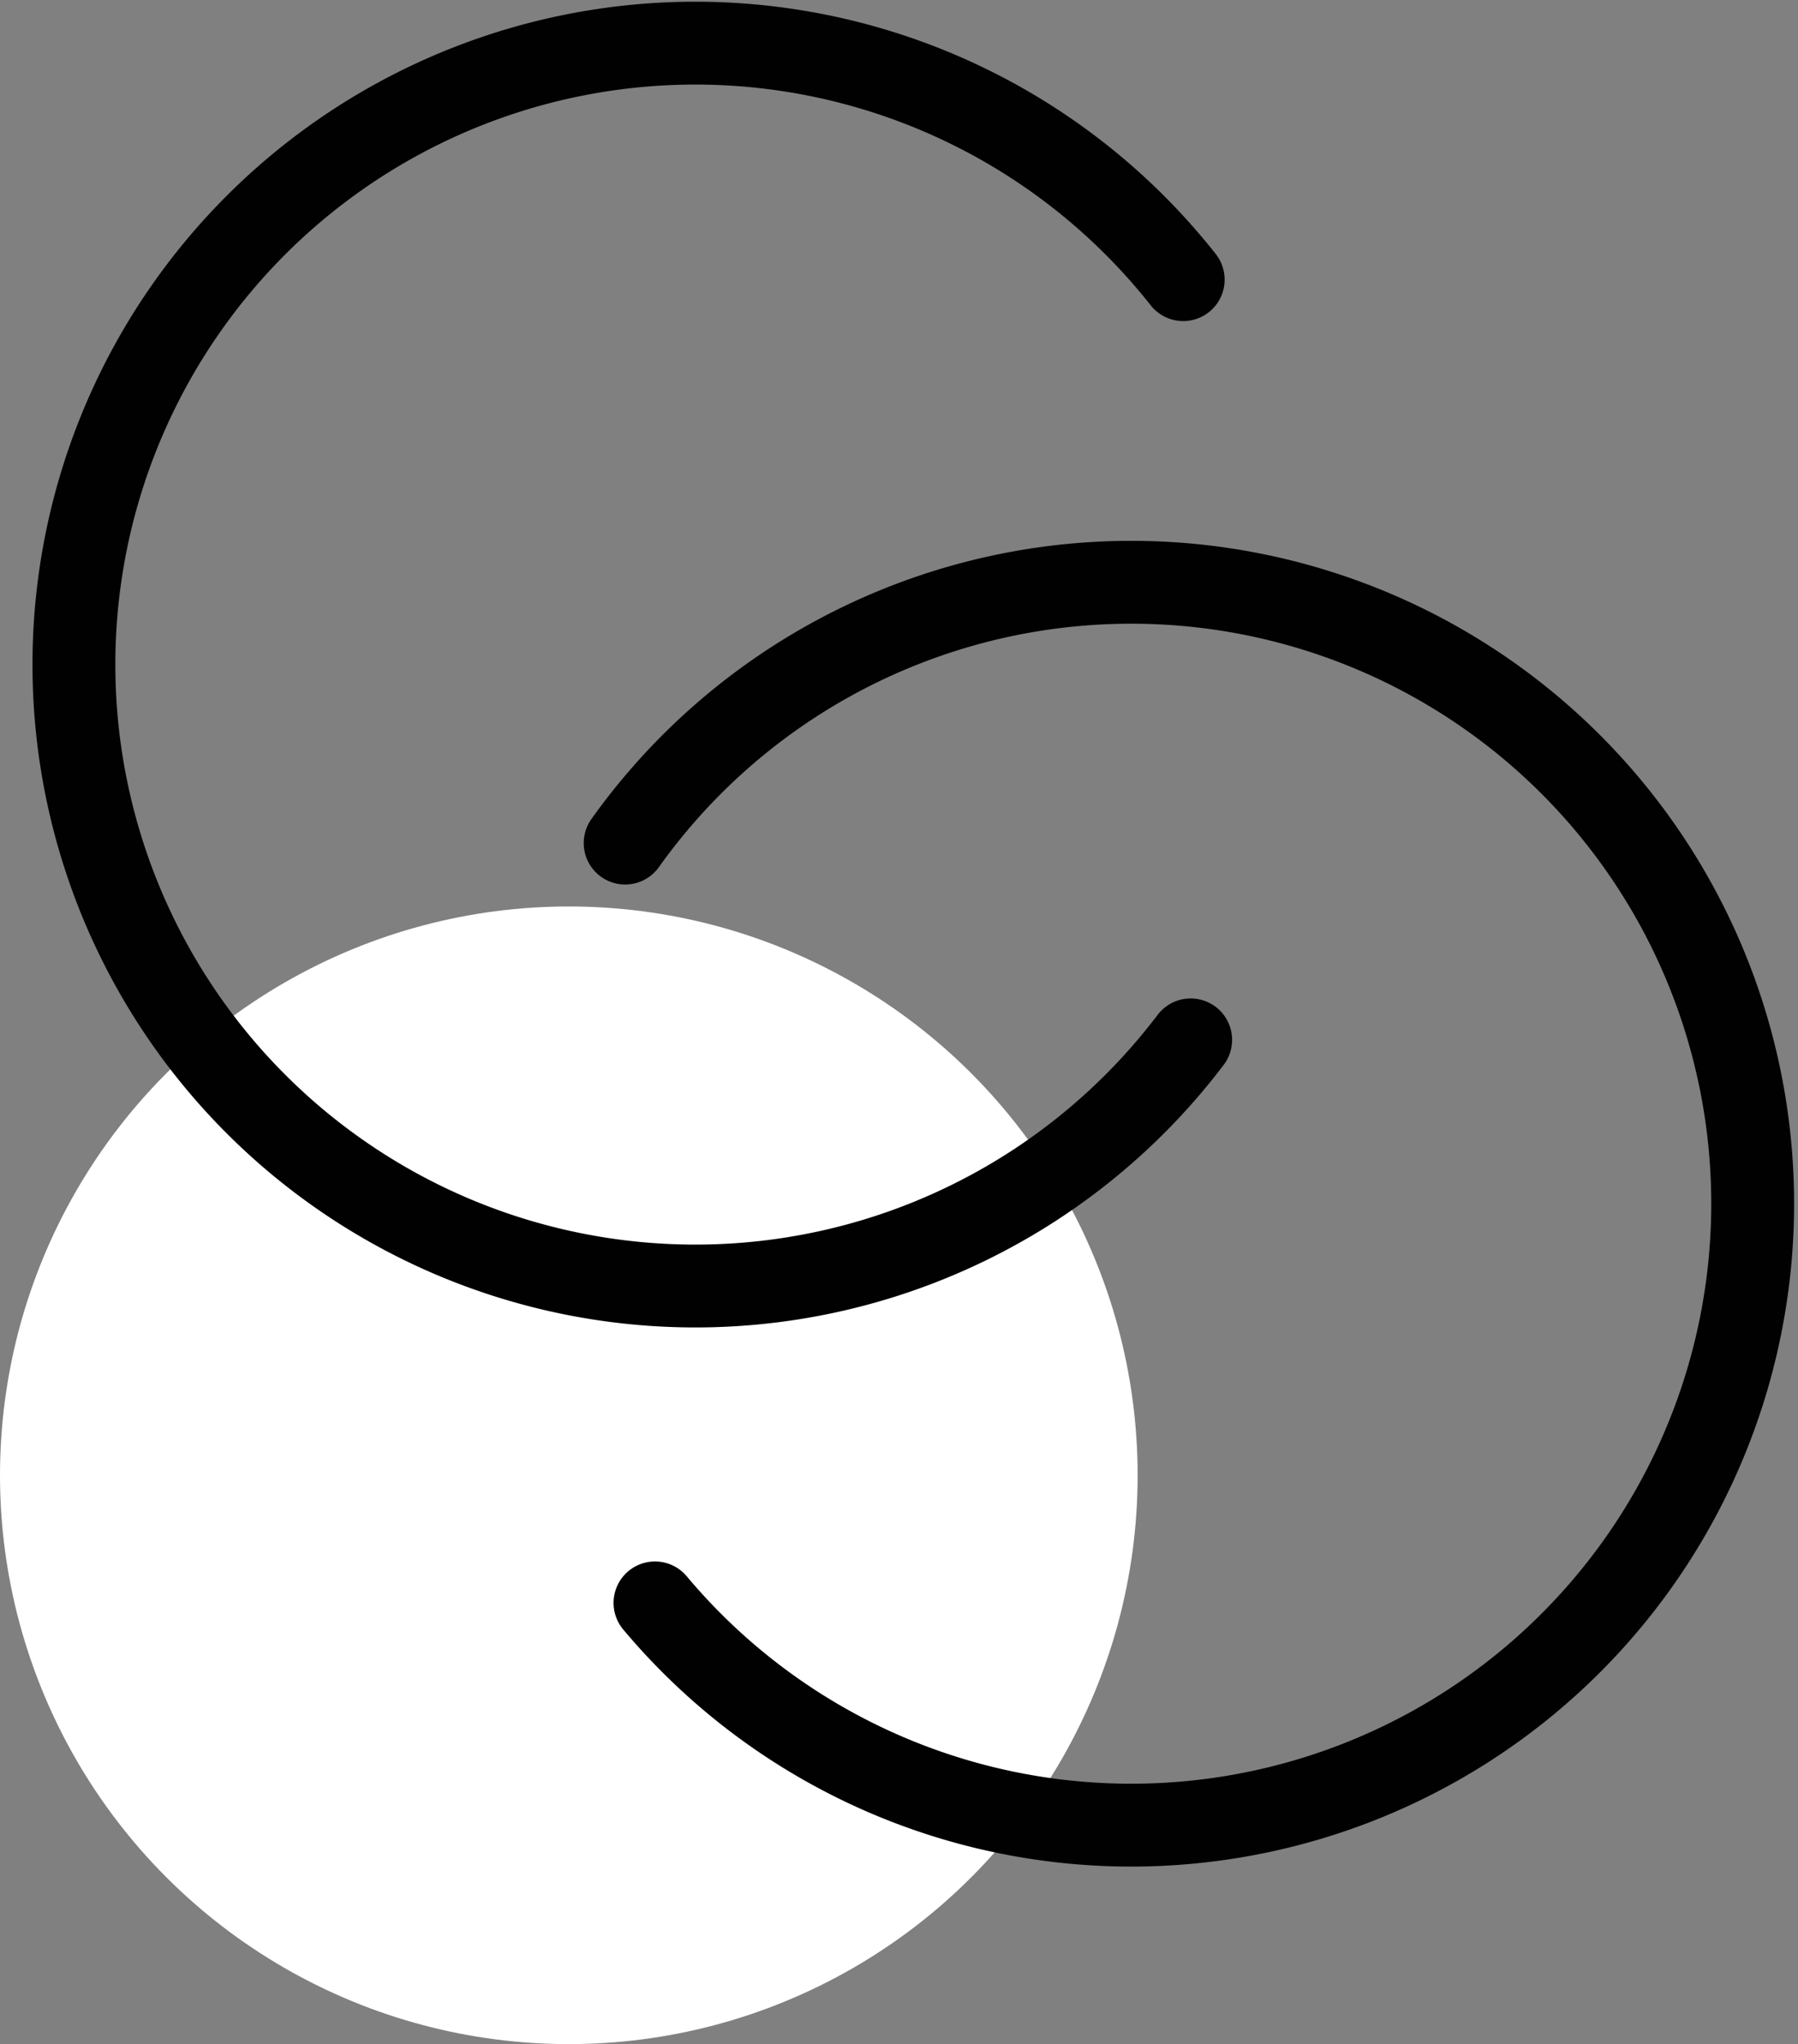
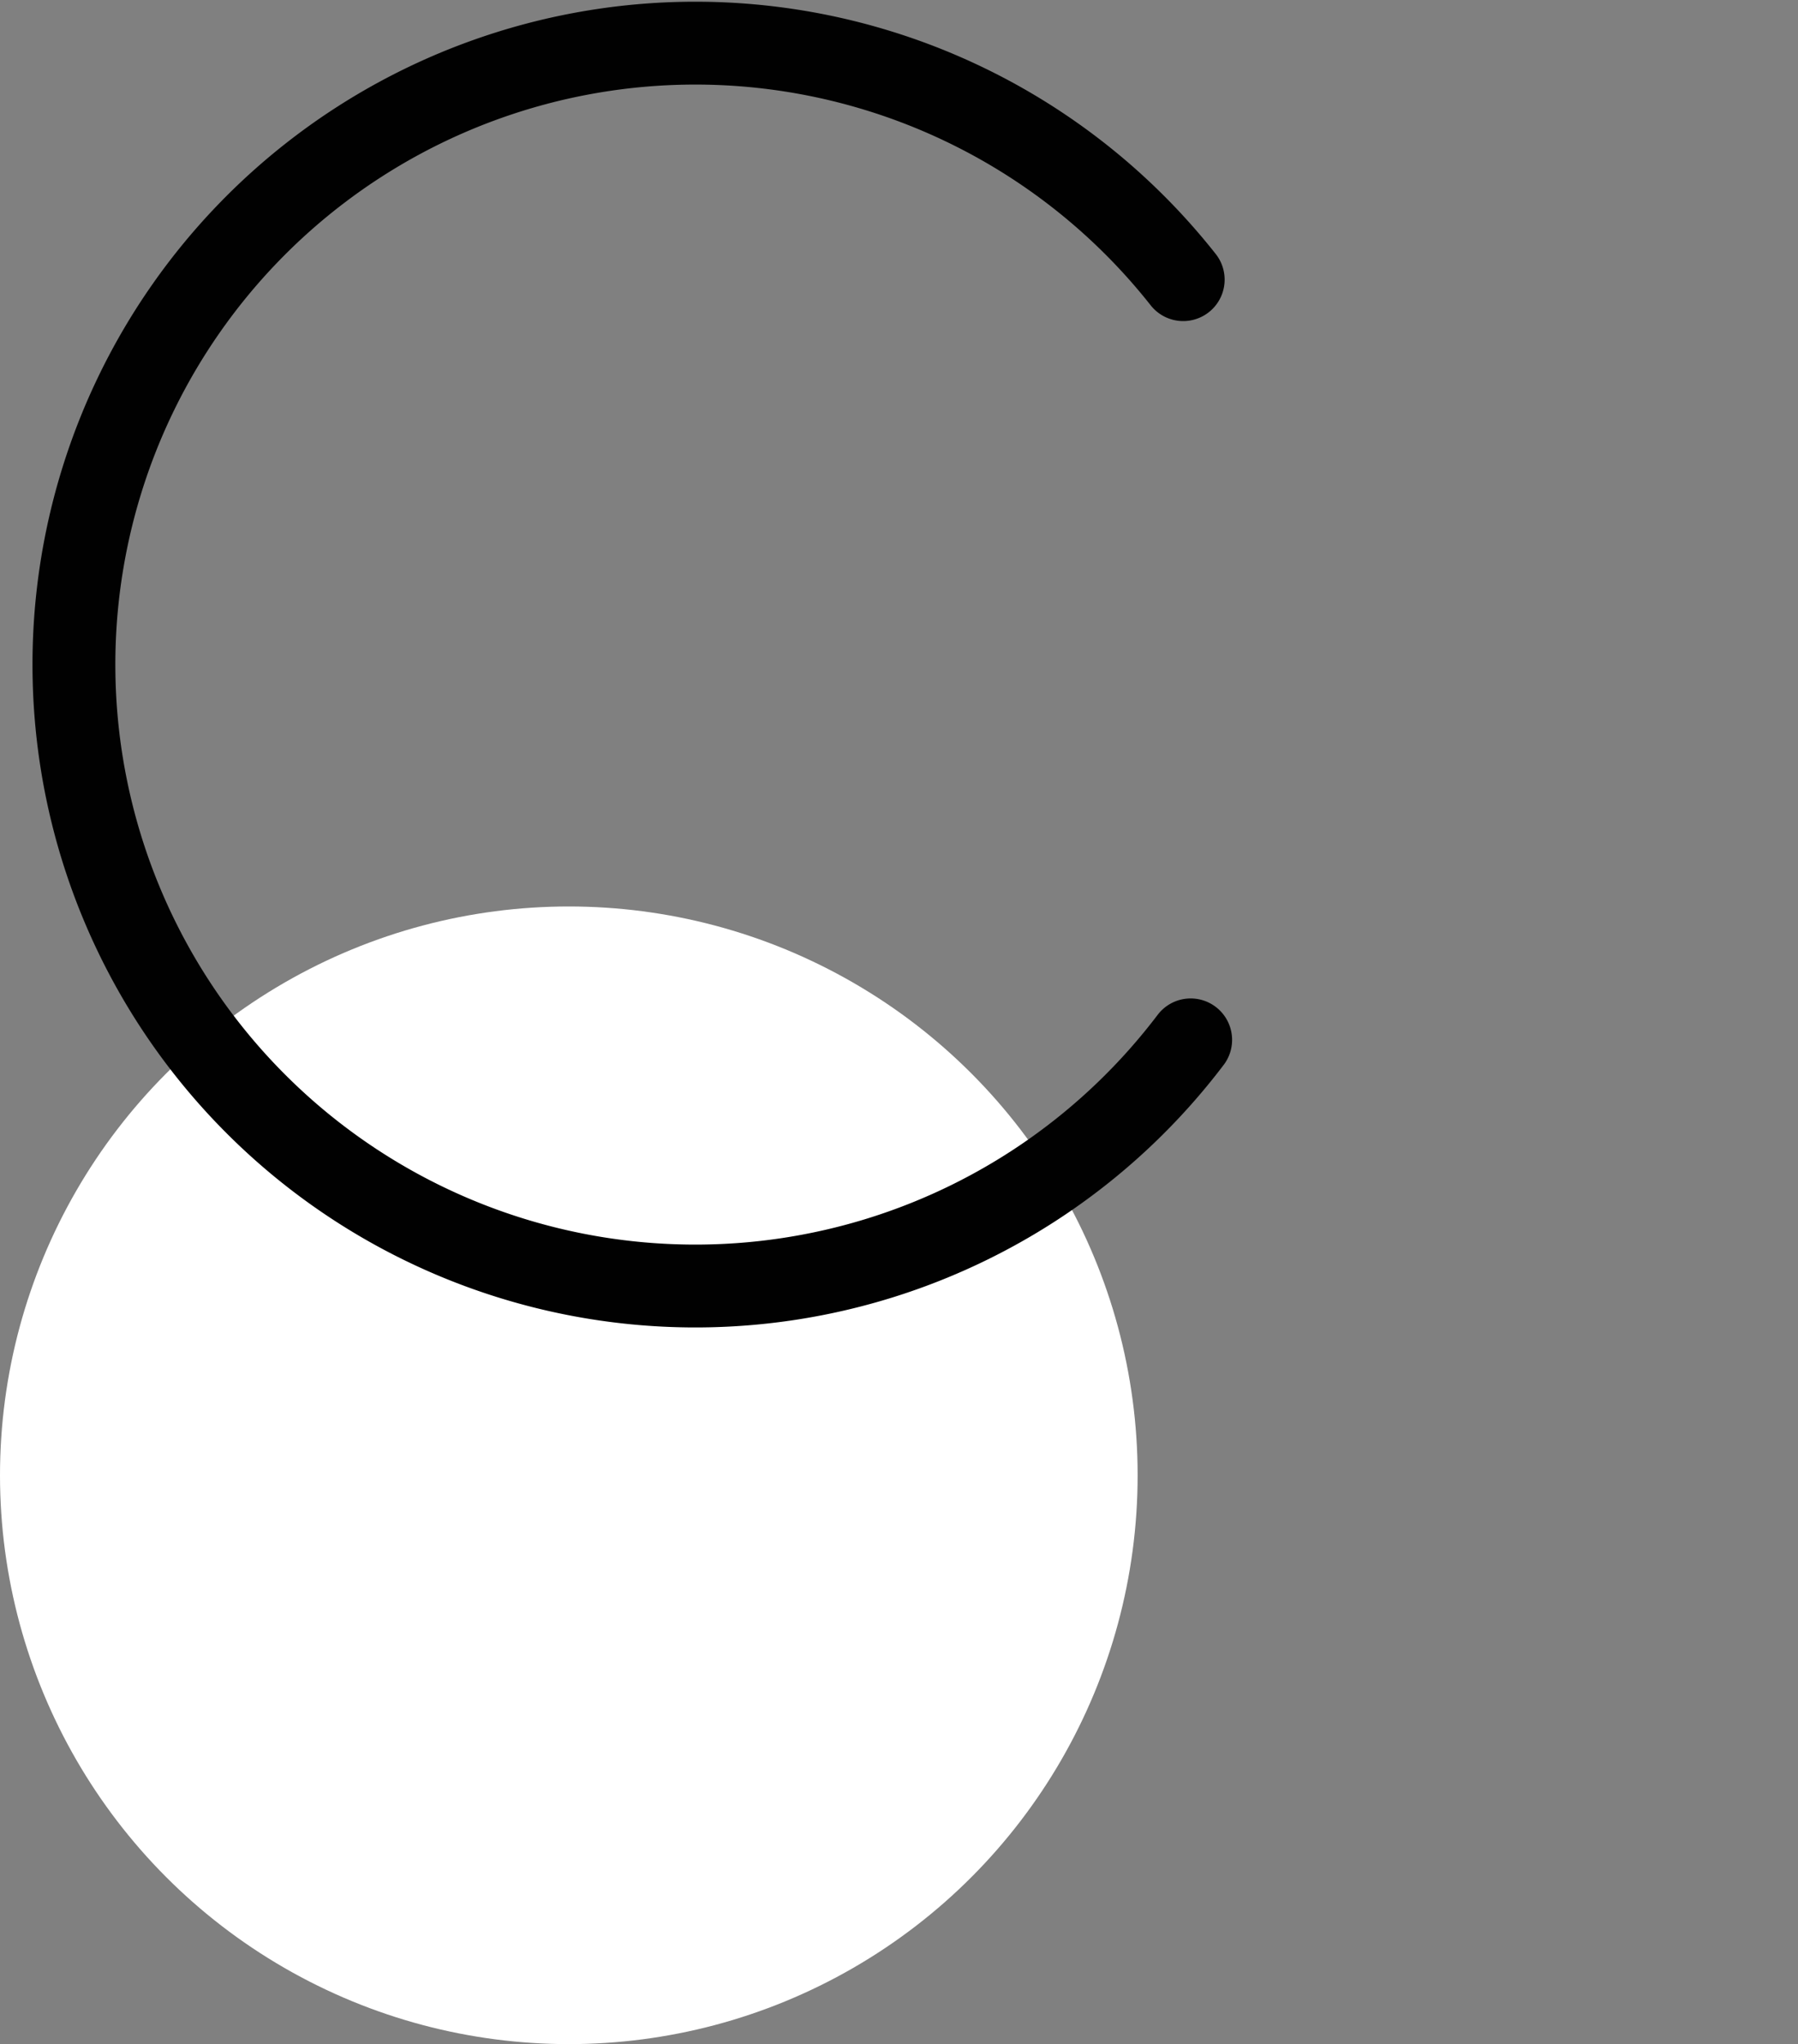
<svg xmlns="http://www.w3.org/2000/svg" id="Layer_1" data-name="Layer 1" viewBox="0 0 43.4 49.34">
  <rect x="0" y="0" width="43.4" height="49.34" fill="#808080" stroke="none" />
  <defs>
    <style>.cls-1{fill:#fff;}.cls-2{fill:none;stroke:#010101;stroke-linecap:round;stroke-linejoin:round;stroke-width:2px;}</style>
  </defs>
  <circle class="cls-1" cx="13.73" cy="35.61" r="13.73" />
  <path class="cls-2" d="M28.74,25.1a15,15,0,1,1-.18-18.35" />
-   <path class="cls-2" d="M15.09,20.35a15,15,0,1,1,.72,18.34" />
</svg>